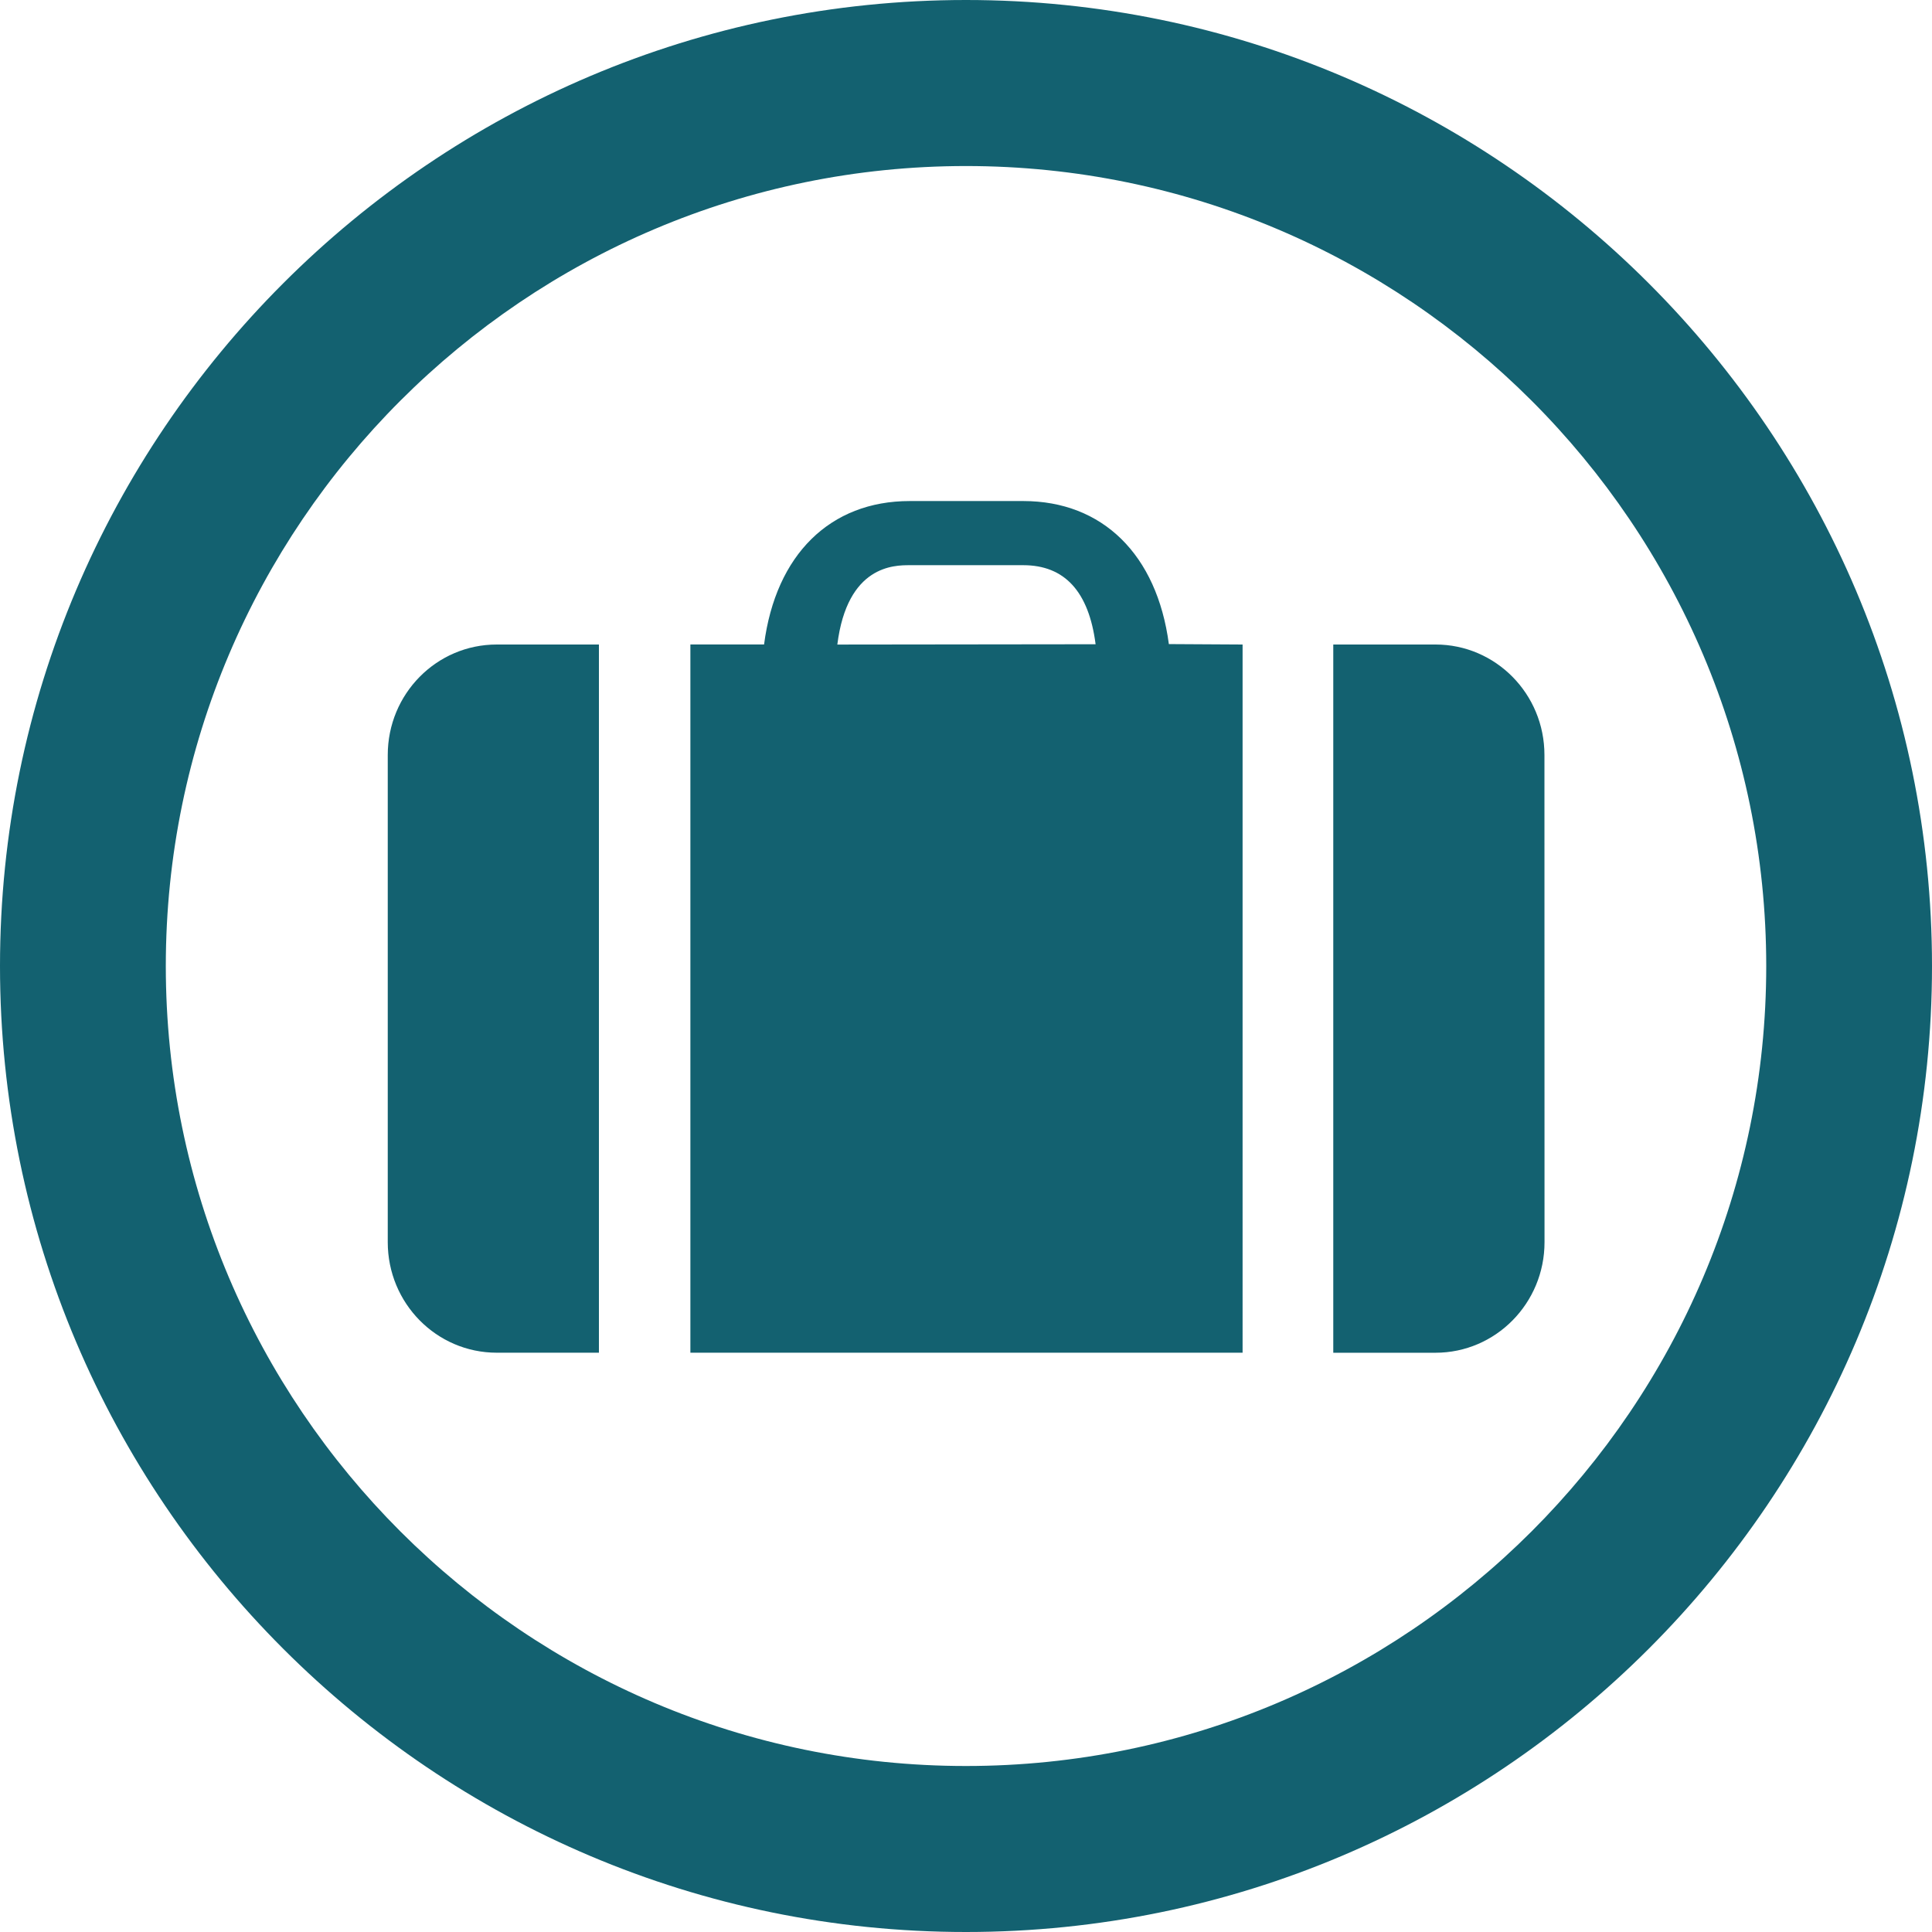
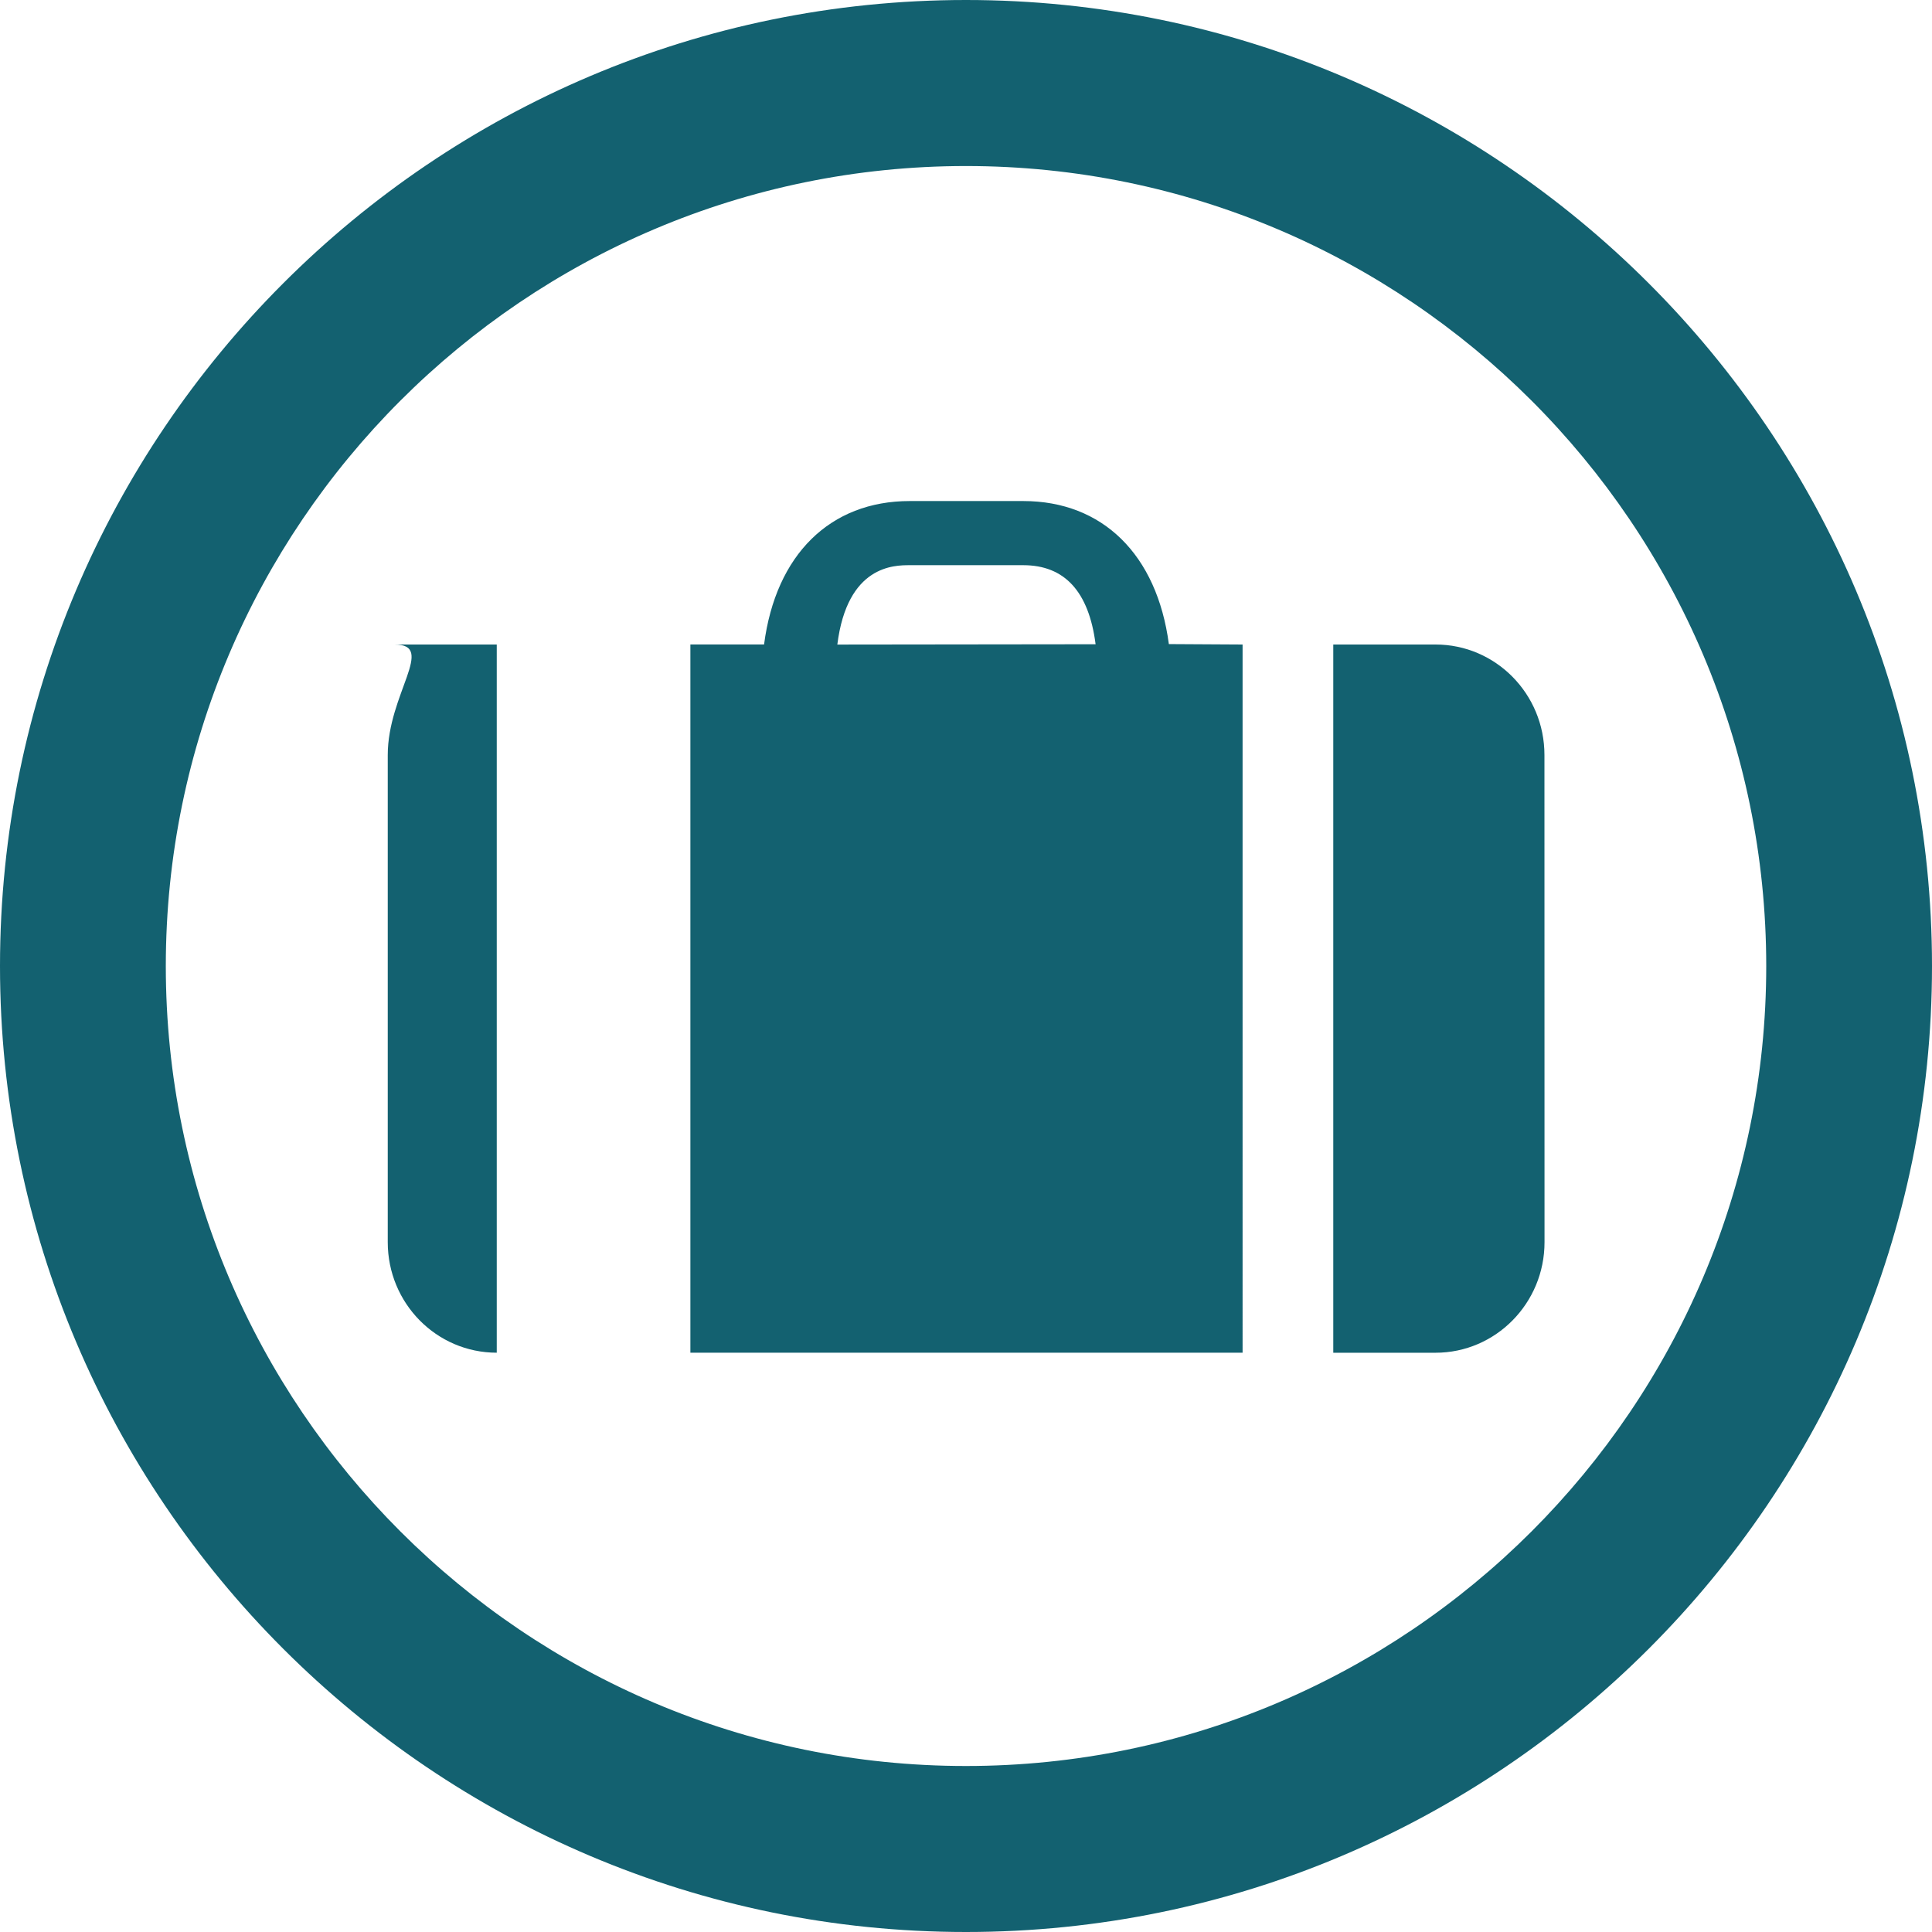
<svg xmlns="http://www.w3.org/2000/svg" version="1.1" id="Layer_1" x="0px" y="0px" width="50px" height="50px" viewBox="0 0 50 50" enable-background="new 0 0 50 50" xml:space="preserve">
  <g>
    <g>
-       <path fill="#136170" d="M24.999,0C11.213,0,0,11.217,0,25.002C0,38.787,11.213,50,24.999,50S50,38.787,50,25.002    C50,11.217,38.784,0,24.999,0z M24.999,45.704c-11.42,0-20.708-9.286-20.708-20.702c0-11.416,9.289-20.705,20.708-20.705    S45.71,13.586,45.71,25.002C45.71,36.417,36.418,45.704,24.999,45.704z M10.035,19.54v12.608c0,1.579,1.261,2.86,2.821,2.86H15.5    V16.68h-2.644C11.296,16.68,10.035,17.958,10.035,19.54z M26.482,12.967h-2.939c-2.059,0-3.467,1.386-3.769,3.712h-1.907v18.329    h14.291V16.68l-1.908-0.011C29.942,14.352,28.534,12.967,26.482,12.967z M21.67,16.681c0.258-2.054,1.474-2.054,1.873-2.054h2.939    c1.069,0,1.696,0.68,1.872,2.046L21.67,16.681z M39.97,19.54c0.001-1.583-1.264-2.86-2.819-2.86h-2.646v18.329h2.646    c1.556,0,2.821-1.281,2.821-2.86L39.97,19.54z" />
+       <path fill="#136170" d="M24.999,0C11.213,0,0,11.217,0,25.002C0,38.787,11.213,50,24.999,50S50,38.787,50,25.002    C50,11.217,38.784,0,24.999,0z M24.999,45.704c-11.42,0-20.708-9.286-20.708-20.702c0-11.416,9.289-20.705,20.708-20.705    S45.71,13.586,45.71,25.002C45.71,36.417,36.418,45.704,24.999,45.704z M10.035,19.54v12.608c0,1.579,1.261,2.86,2.821,2.86V16.68h-2.644C11.296,16.68,10.035,17.958,10.035,19.54z M26.482,12.967h-2.939c-2.059,0-3.467,1.386-3.769,3.712h-1.907v18.329    h14.291V16.68l-1.908-0.011C29.942,14.352,28.534,12.967,26.482,12.967z M21.67,16.681c0.258-2.054,1.474-2.054,1.873-2.054h2.939    c1.069,0,1.696,0.68,1.872,2.046L21.67,16.681z M39.97,19.54c0.001-1.583-1.264-2.86-2.819-2.86h-2.646v18.329h2.646    c1.556,0,2.821-1.281,2.821-2.86L39.97,19.54z" />
    </g>
  </g>
</svg>